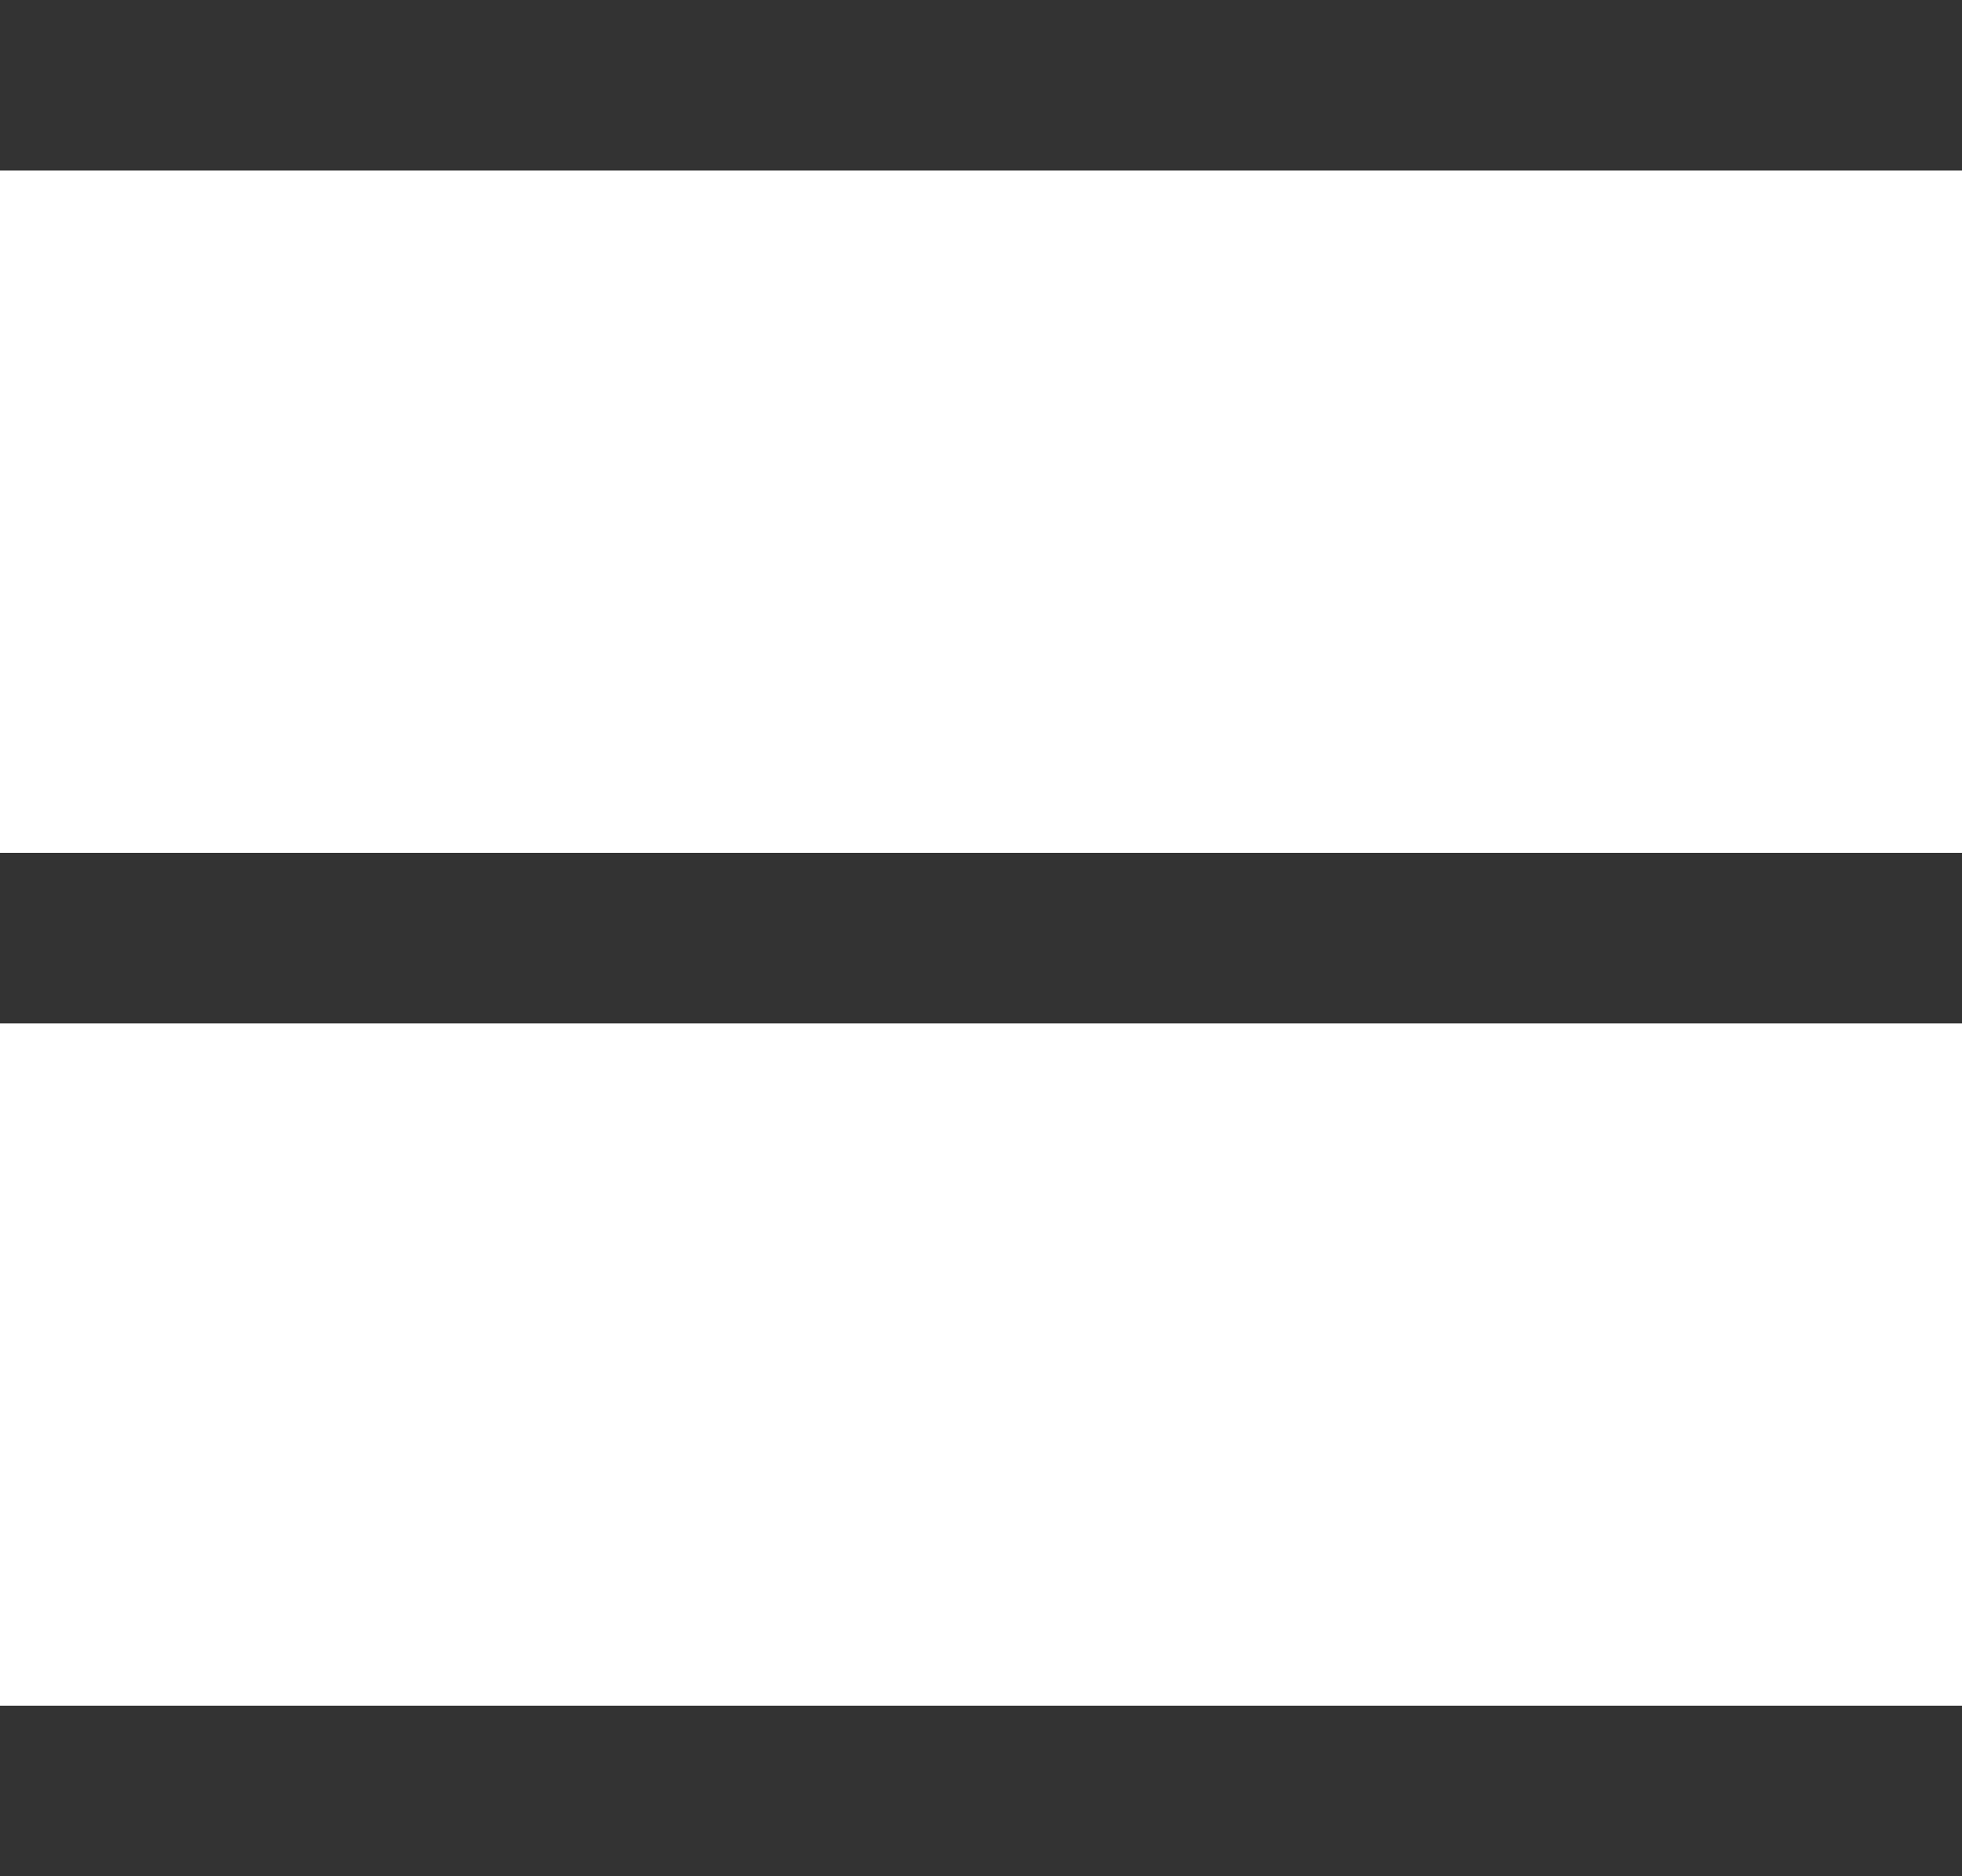
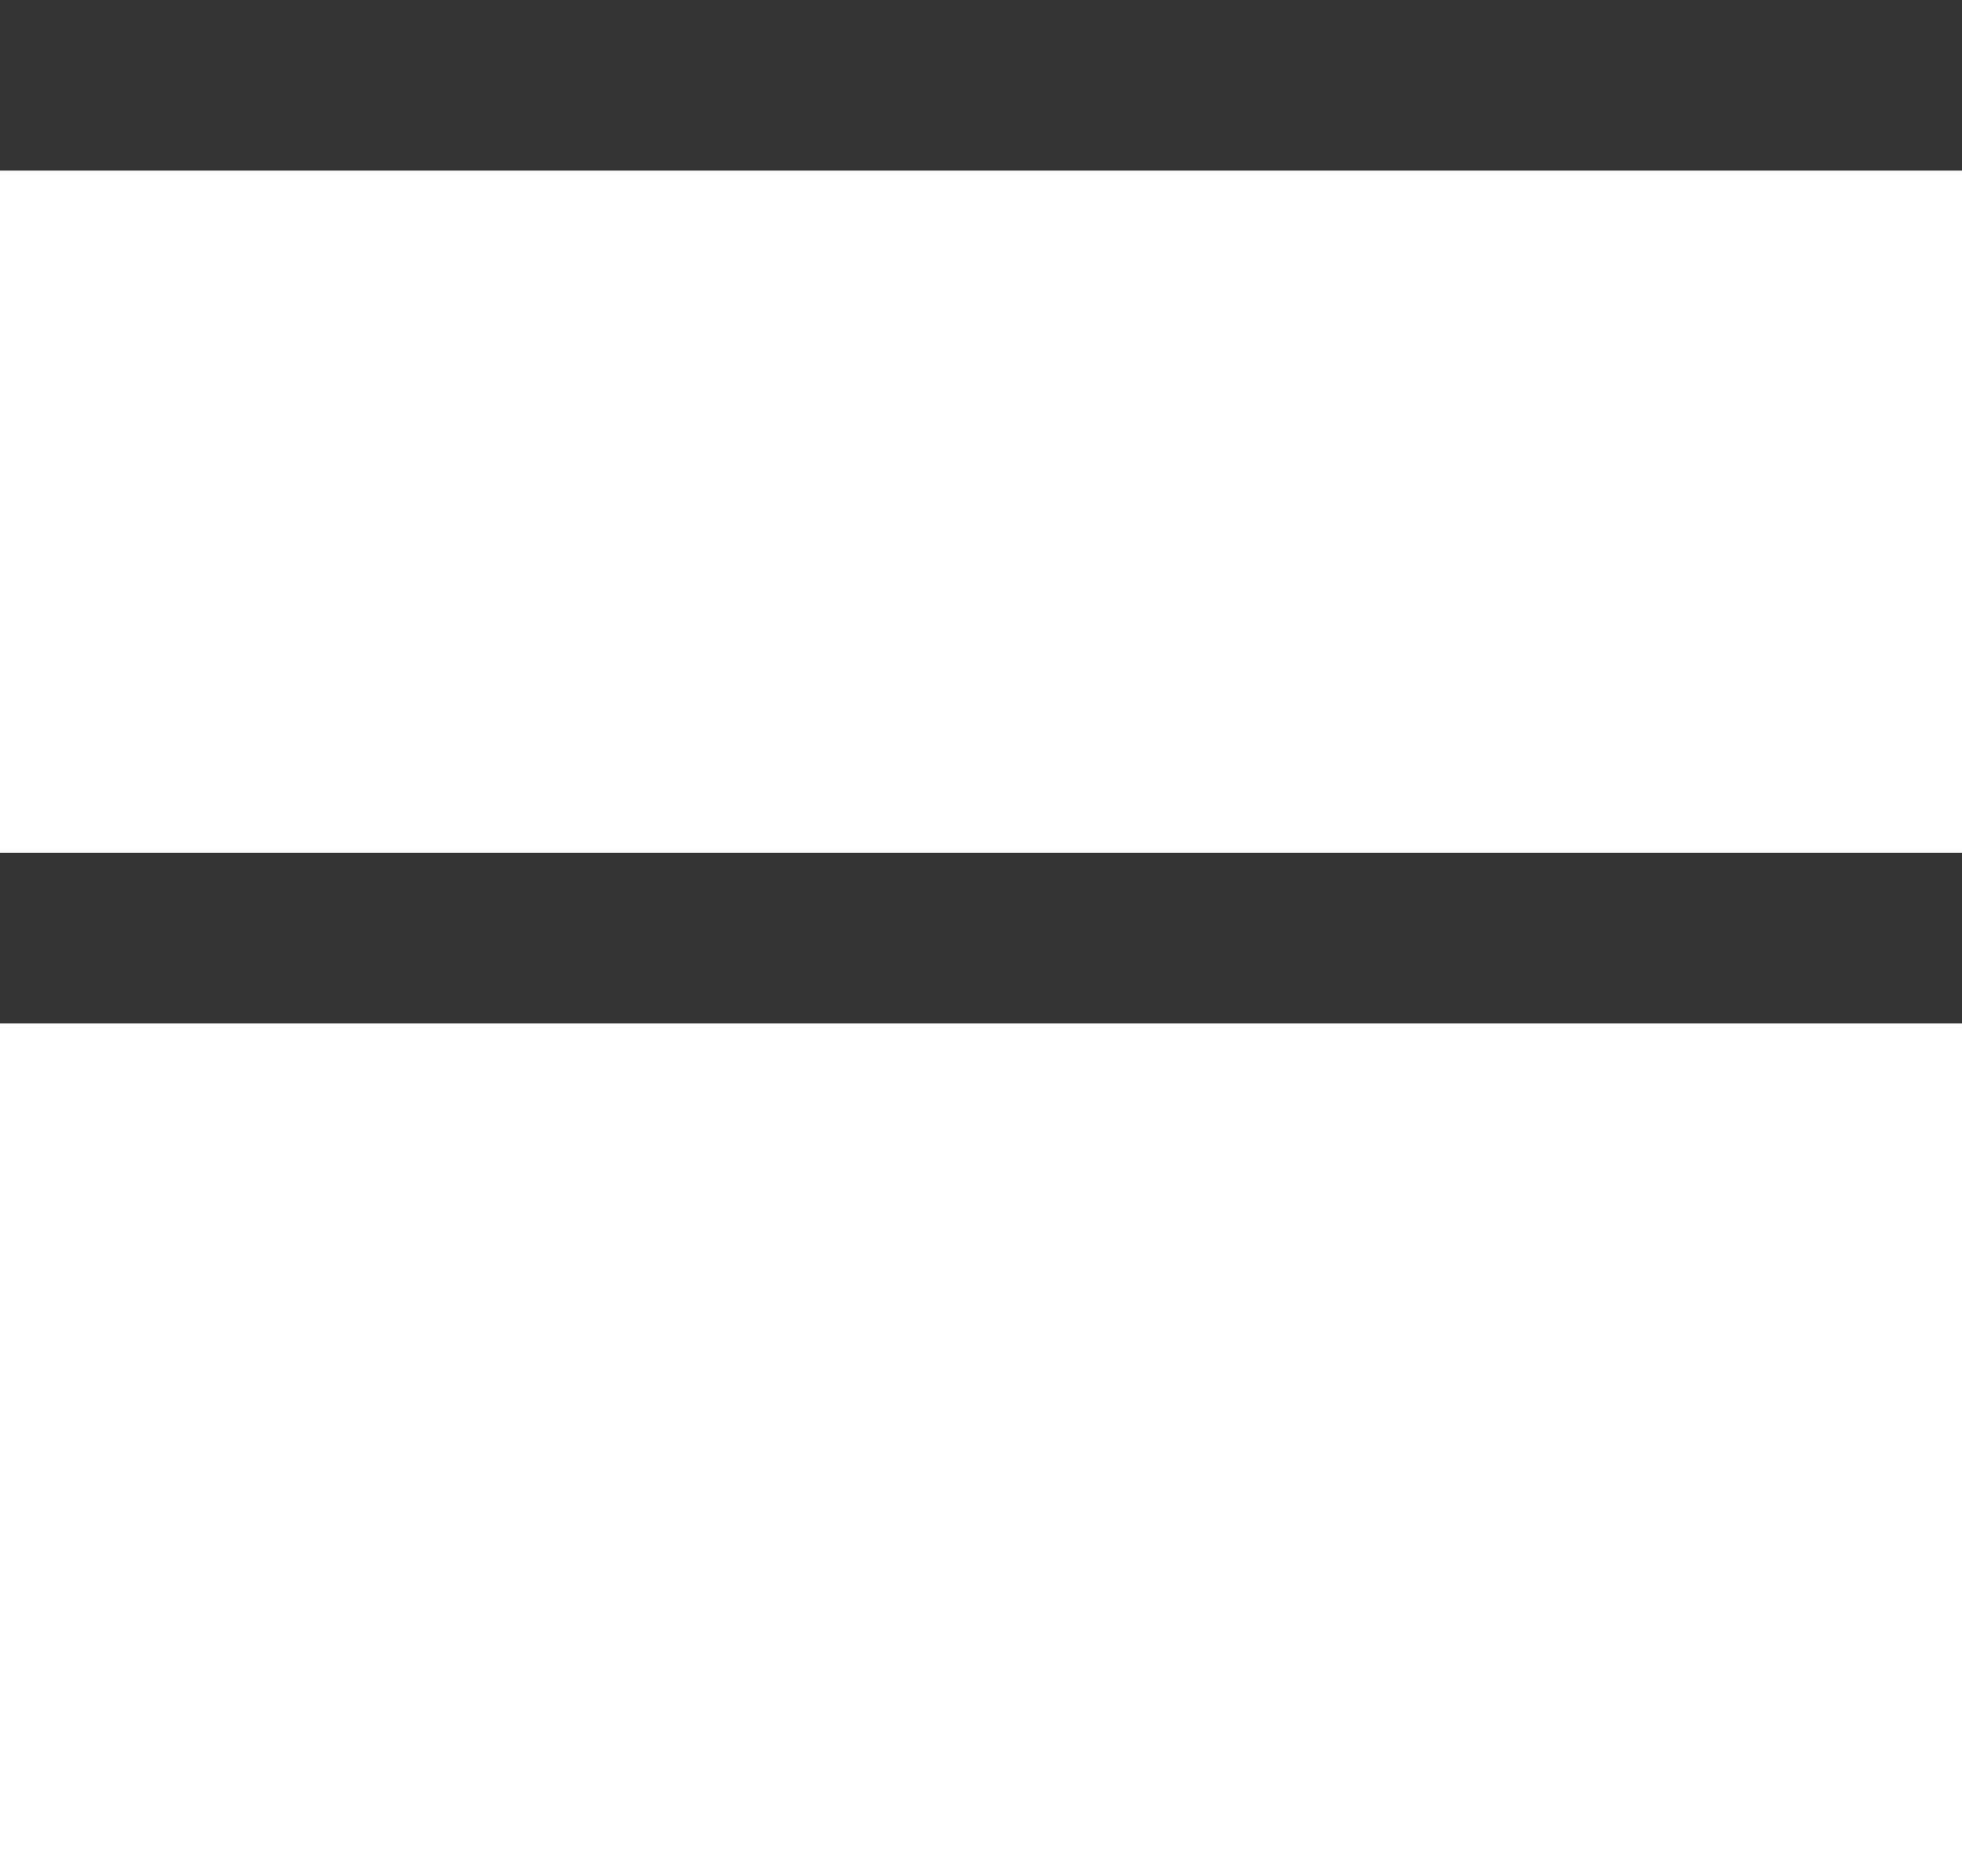
<svg xmlns="http://www.w3.org/2000/svg" width="23" height="22" viewBox="0 0 23 22" fill="none">
  <path d="M0 1H23" stroke="#333333" stroke-width="2" />
  <path d="M0 11H23" stroke="#333333" stroke-width="2" />
-   <path d="M0 21H23" stroke="#333333" stroke-width="2" />
</svg>